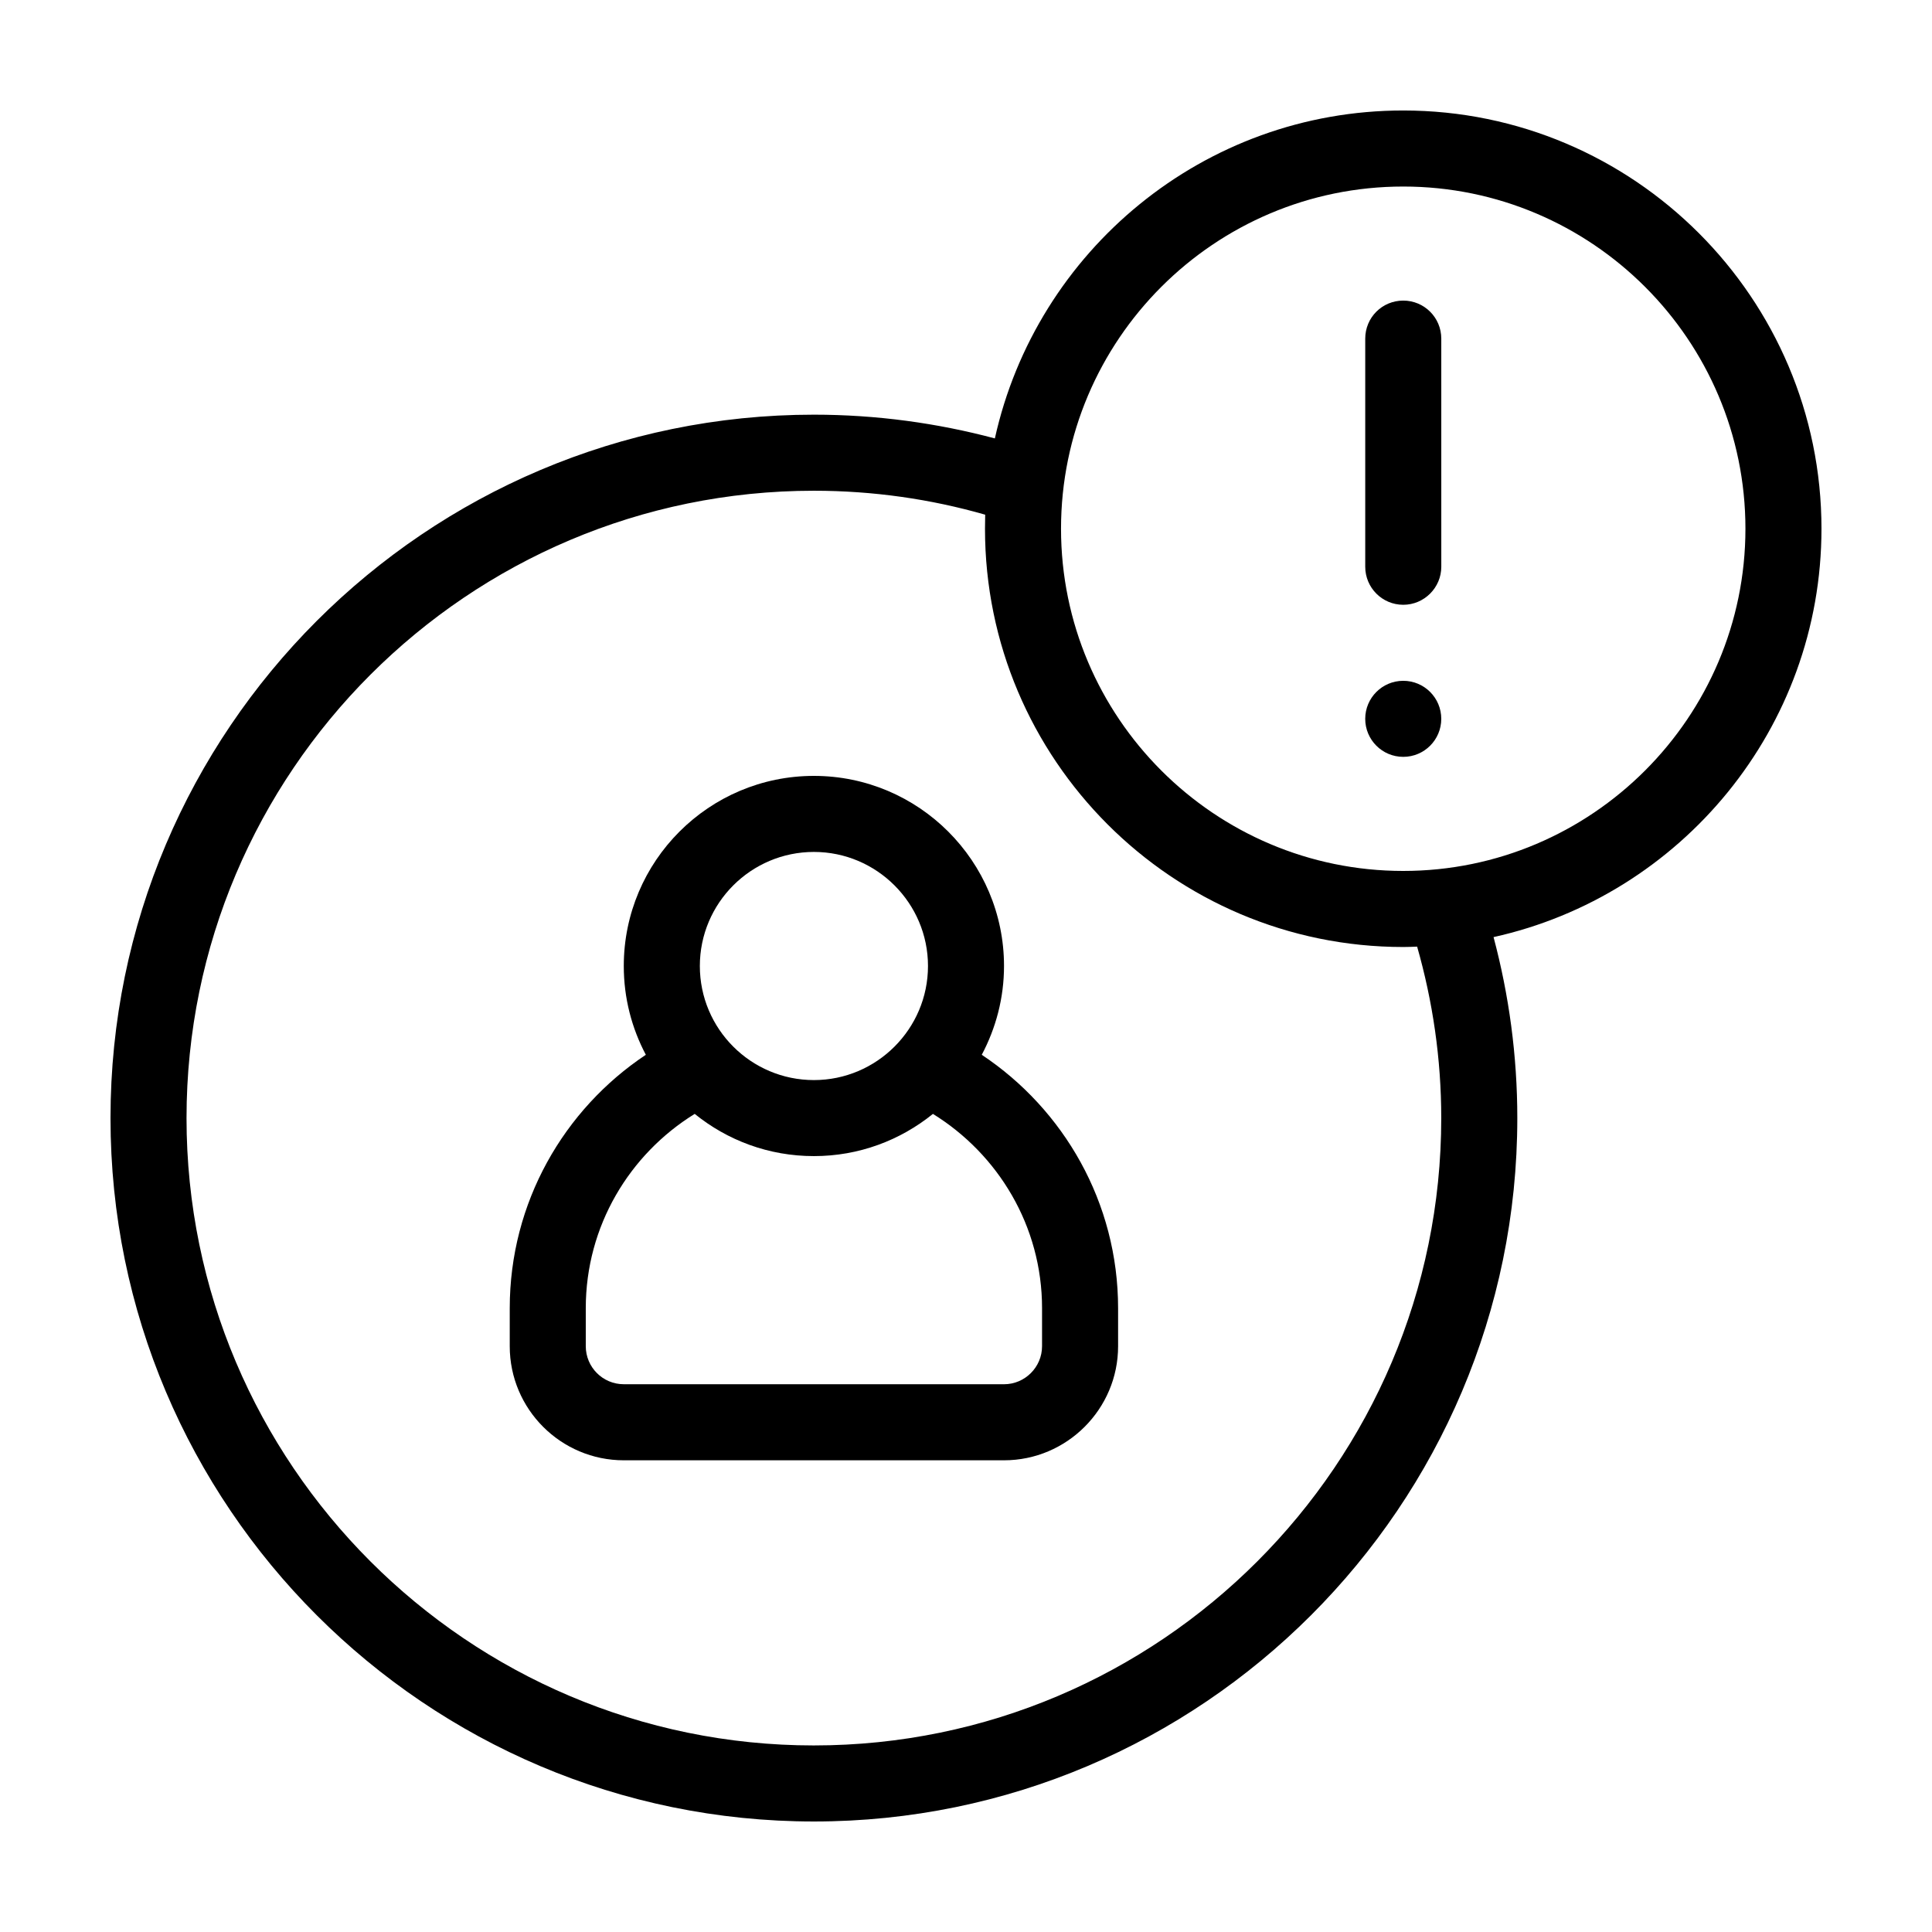
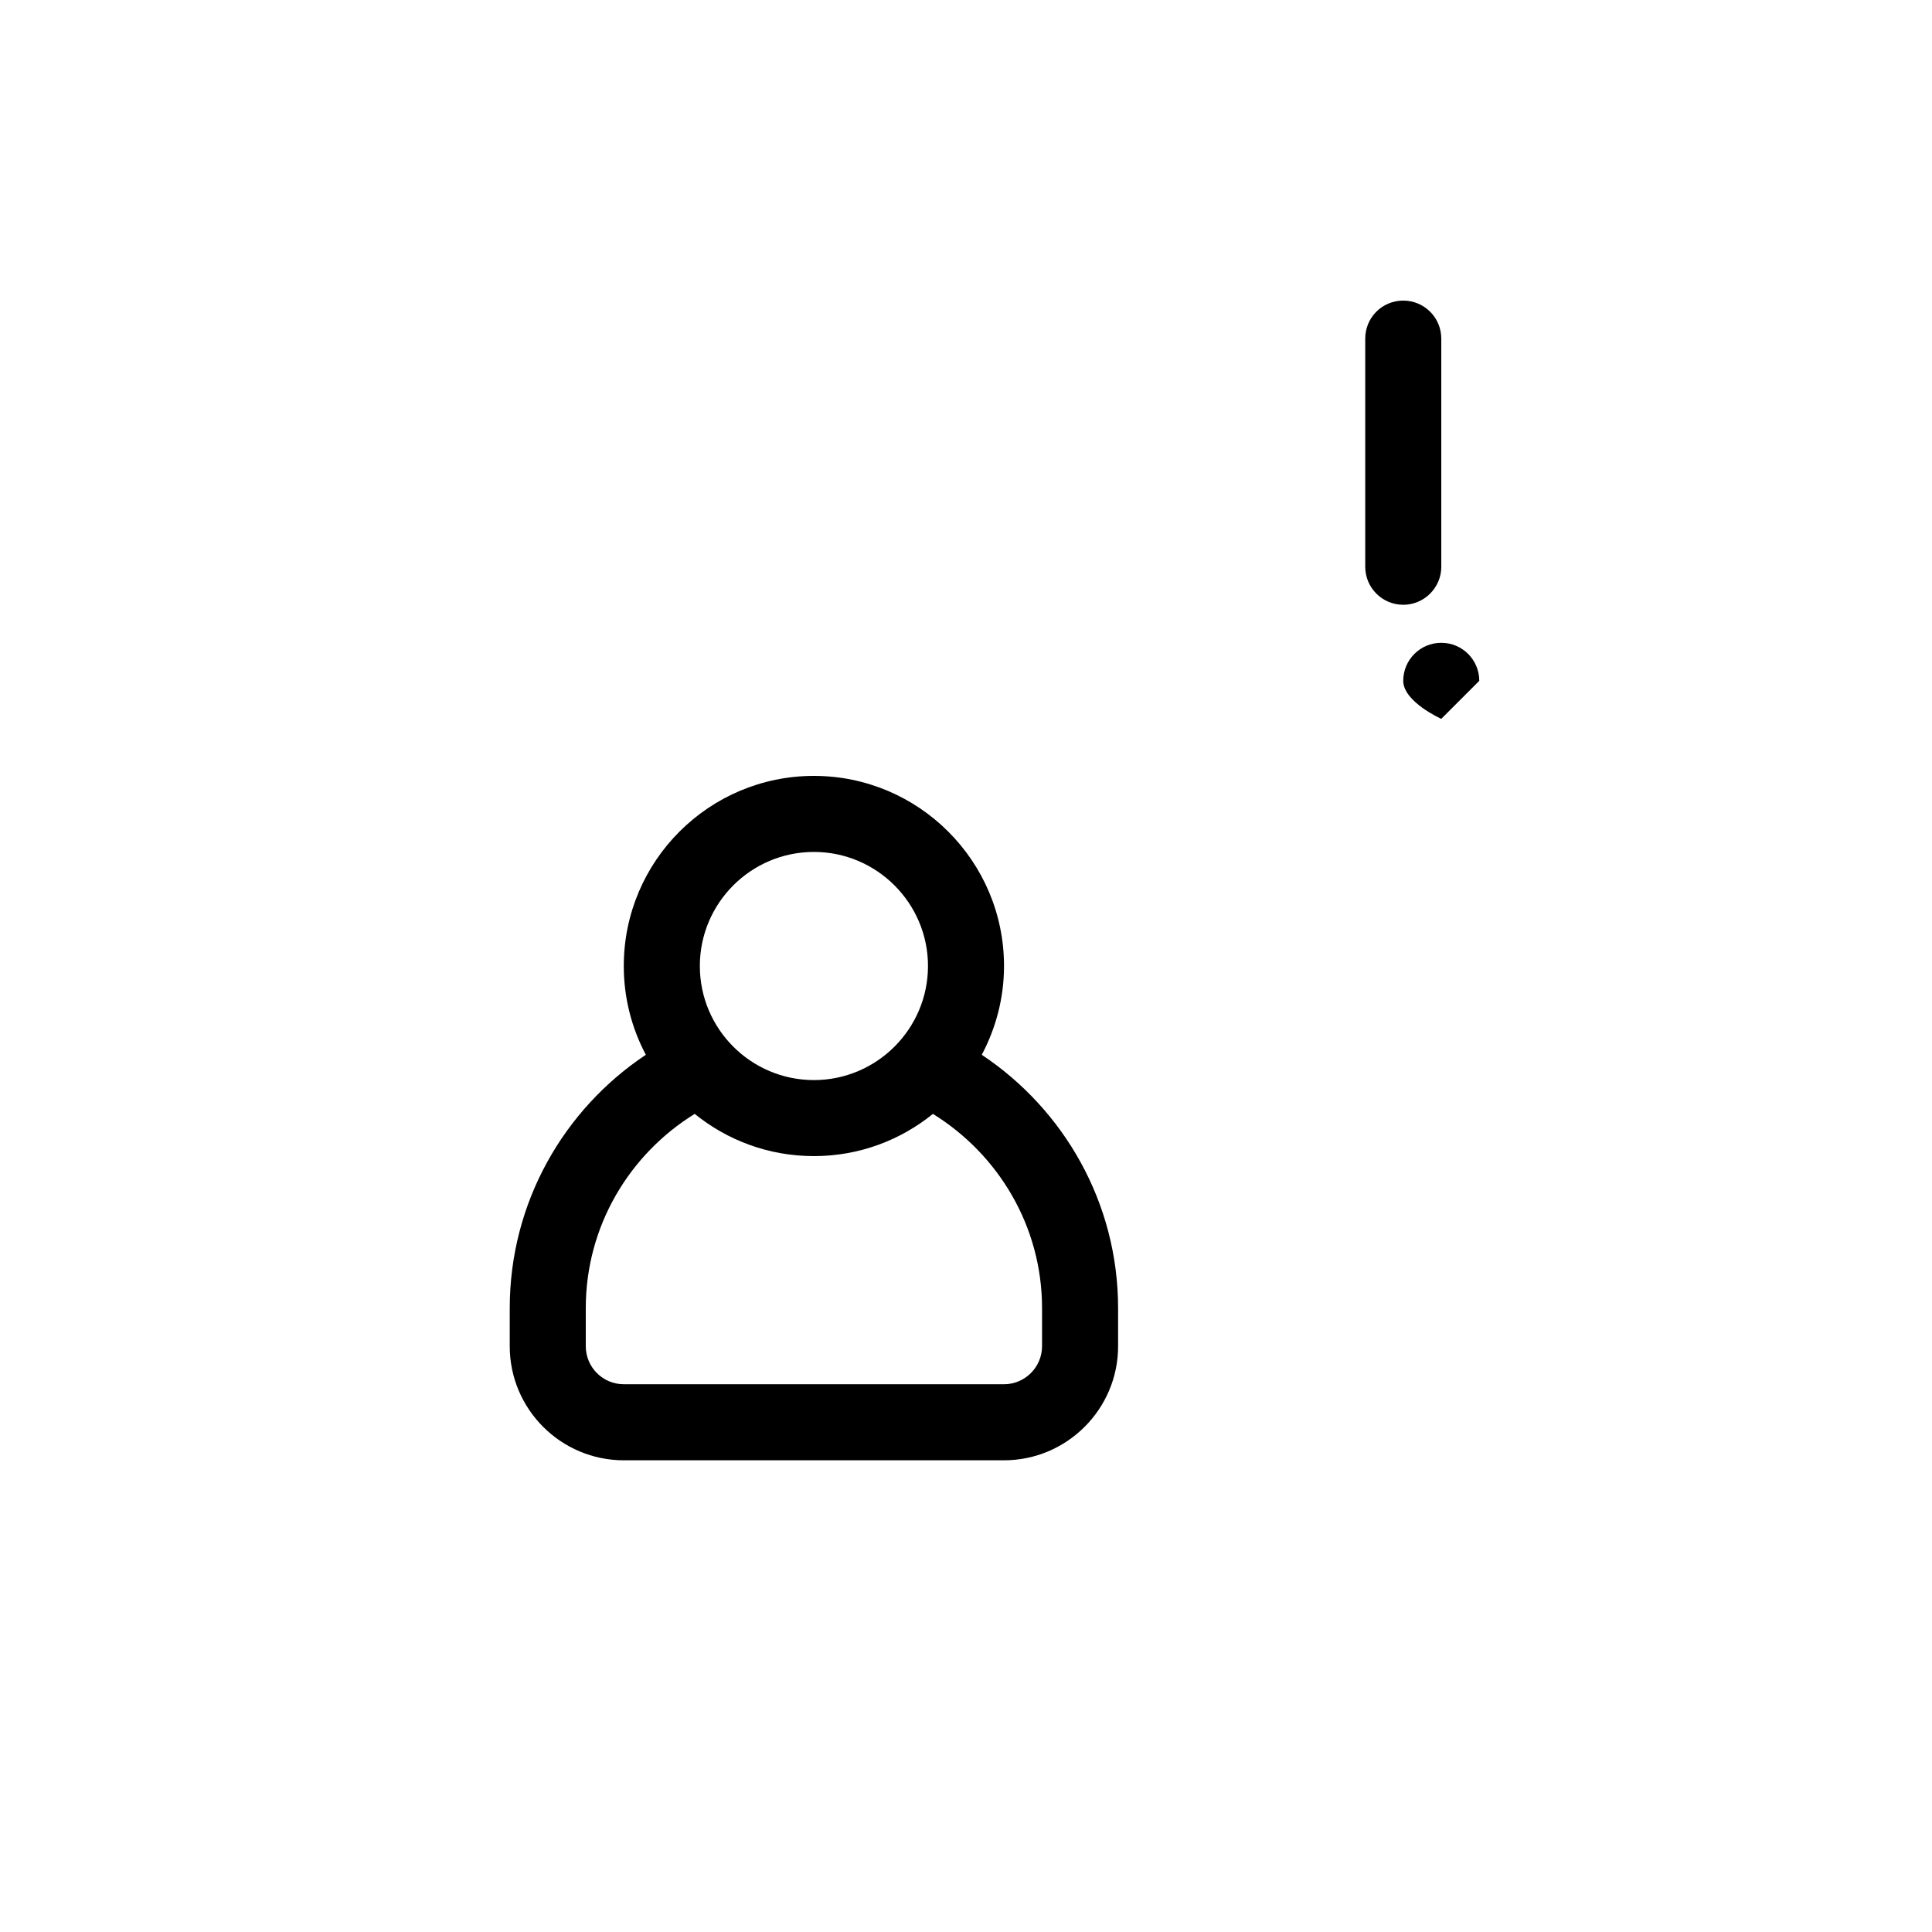
<svg xmlns="http://www.w3.org/2000/svg" fill="#000000" width="800px" height="800px" version="1.1" viewBox="144 144 512 512">
  <g>
-     <path d="m626.71 284.12c0-61.113-49.727-110.84-110.84-110.84-52.898 0-97.234 37.23-108.22 86.906-15.312-4.078-31.383-6.293-47.957-6.293-102.83 0-186.41 83.633-186.41 186.41 0 102.78 83.582 186.41 186.41 186.41 102.78 0 186.41-83.633 186.41-186.41 0-16.574-2.215-32.648-6.297-47.961 49.621-10.984 86.902-55.32 86.902-108.22zm-267.02 322.44c-91.695 0-166.26-74.613-166.26-166.25 0-91.691 74.562-166.26 166.26-166.26 15.719 0 30.984 2.215 45.395 6.348 0 1.258-0.051 2.469-0.051 3.727 0 61.113 49.676 110.84 110.84 110.84 1.211 0 2.469-0.051 3.68-0.102 4.125 14.461 6.391 29.676 6.391 45.445 0 91.641-74.613 166.25-166.25 166.25zm156.18-231.75c-50.027 0-90.688-40.707-90.688-90.688 0-50.027 40.656-90.688 90.688-90.688 49.977 0 90.688 40.656 90.688 90.688-0.004 49.98-40.711 90.688-90.688 90.688z" />
    <path d="m515.88 223.66c-5.594 0-10.078 4.484-10.078 10.078v60.457c0 5.543 4.484 10.078 10.078 10.078 5.543 0 10.078-4.535 10.078-10.078l-0.004-60.457c0-5.594-4.531-10.078-10.074-10.078z" />
-     <path d="m525.95 334.5c0 5.562-4.508 10.074-10.074 10.074s-10.078-4.512-10.078-10.074c0-5.566 4.512-10.078 10.078-10.078s10.074 4.512 10.074 10.078" />
+     <path d="m525.95 334.5s-10.078-4.512-10.078-10.074c0-5.566 4.512-10.078 10.078-10.078s10.074 4.512 10.074 10.078" />
    <path d="m404.18 423.53c3.731-7.055 5.894-15.016 5.894-23.527 0-27.809-22.621-50.383-50.383-50.383-27.809 0-50.383 22.57-50.383 50.383 0 8.516 2.117 16.473 5.844 23.527-21.711 14.457-36.066 39.145-36.066 67.156v10.078c0 16.676 13.551 30.23 30.23 30.23h100.76c16.625 0 30.23-13.551 30.23-30.23v-10.078c-0.004-28.012-14.414-52.699-36.129-67.156zm-44.484-53.758c16.625 0 30.23 13.551 30.23 30.23 0 16.676-13.602 30.23-30.23 30.23-16.676 0-30.23-13.551-30.23-30.23 0-16.676 13.555-30.23 30.23-30.23zm60.457 130.99c0 5.543-4.535 10.078-10.078 10.078l-100.76-0.004c-5.594 0-10.078-4.535-10.078-10.078v-10.078c0-21.766 11.586-40.809 28.867-51.488 8.668 7.008 19.602 11.188 31.594 11.188 11.941 0 22.871-4.18 31.539-11.184 17.277 10.68 28.918 29.723 28.918 51.488z" />
  </g>
</svg>